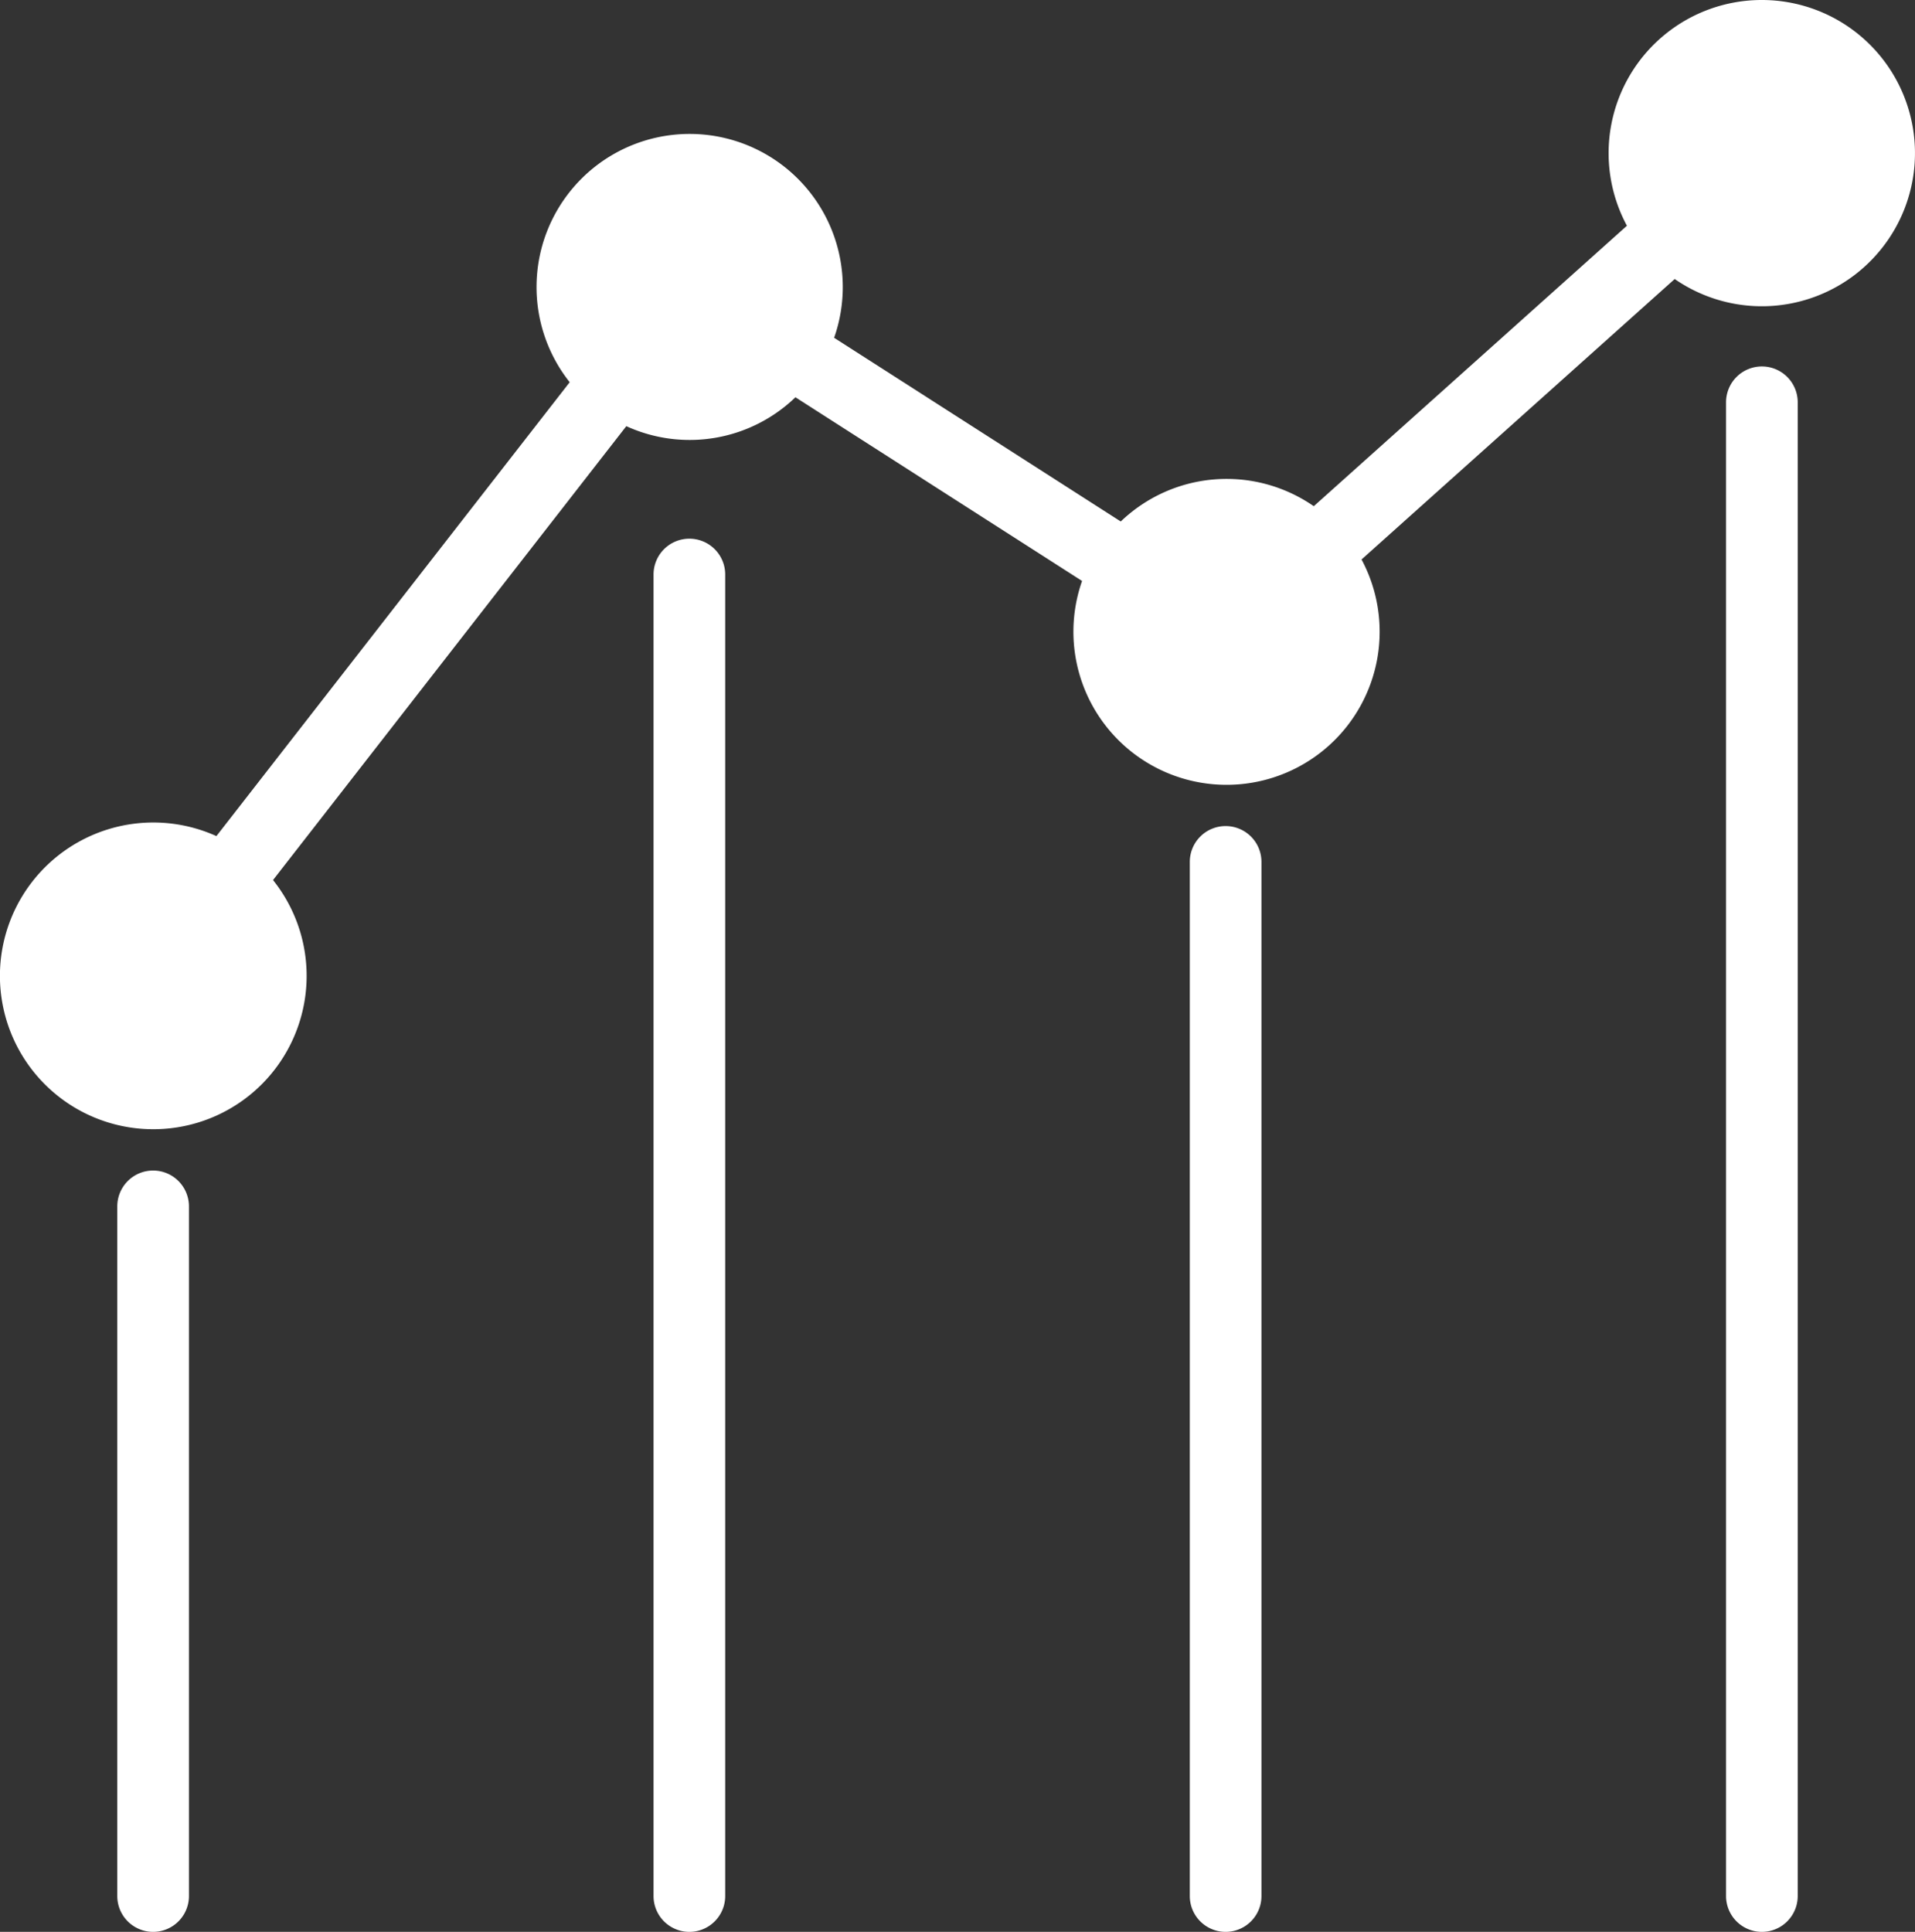
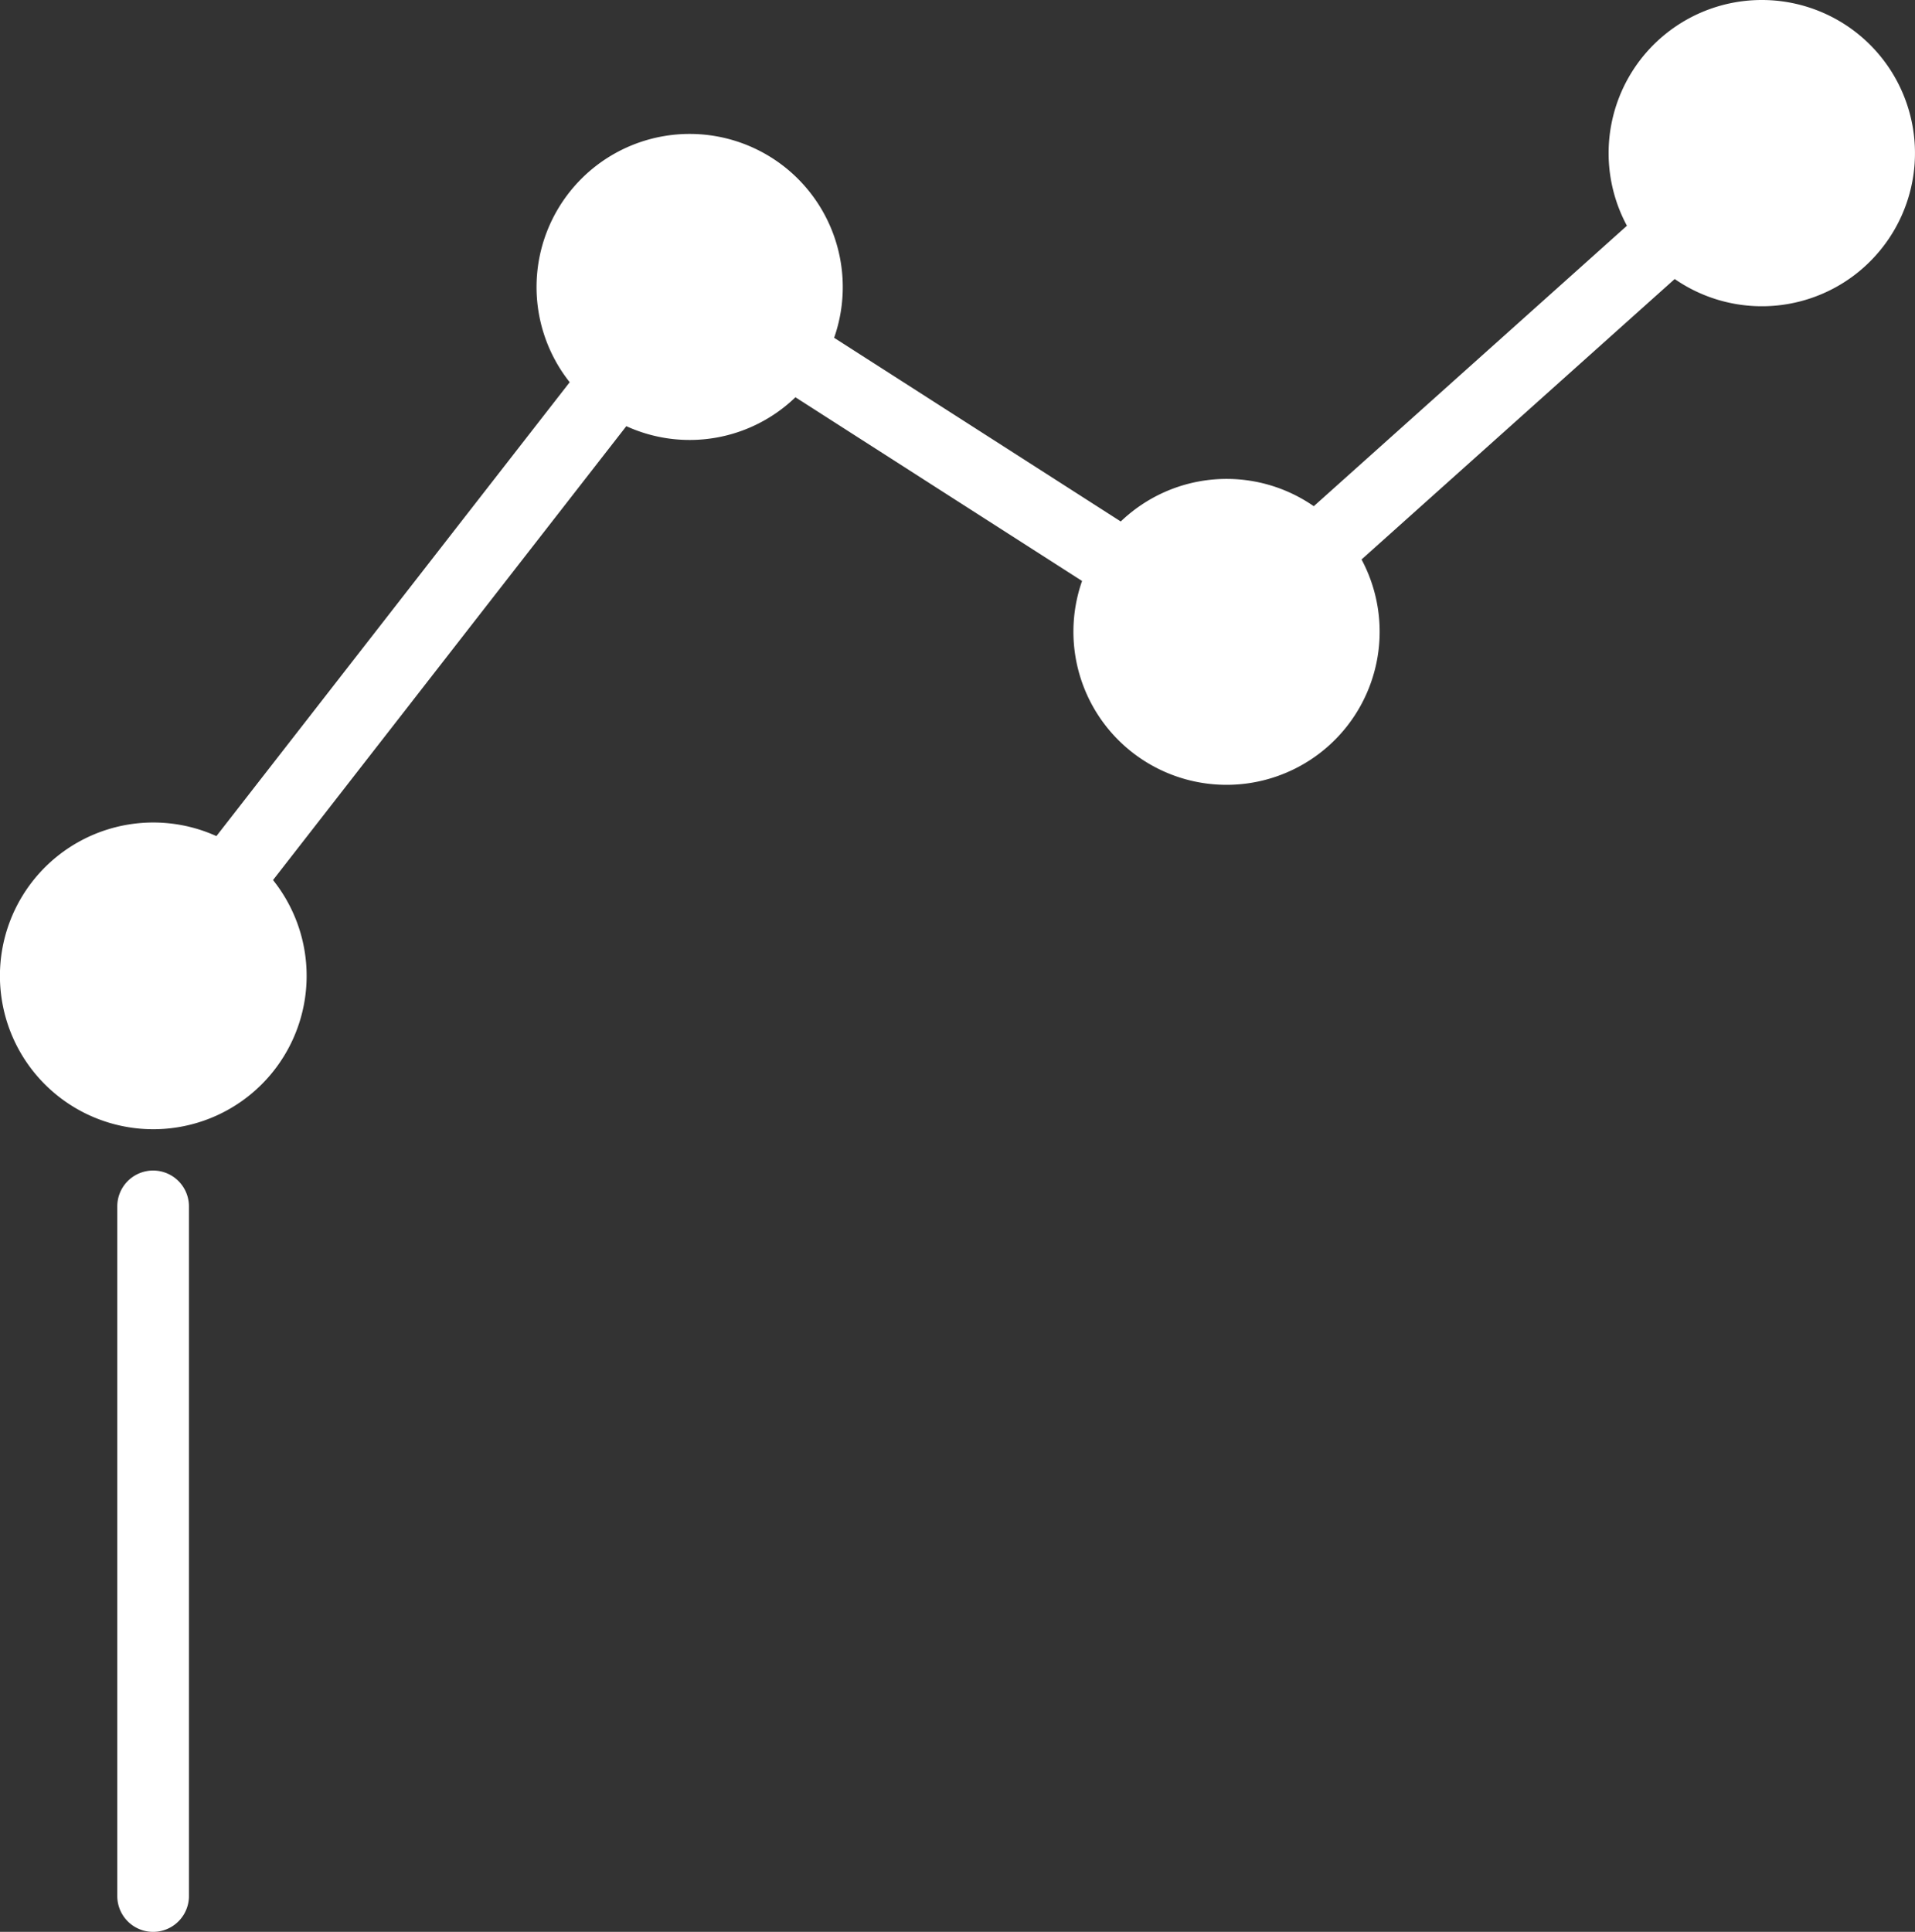
<svg xmlns="http://www.w3.org/2000/svg" id="Layer_1" data-name="Layer 1" viewBox="0 0 80.17 80.87">
  <rect x="0" y="0" width="80.17" height="80.87" fill="#333333" stroke="none" />
  <defs>
    <style>.cls-1{fill:#fff;}</style>
  </defs>
  <title>lemlock-ikony</title>
  <path class="cls-1" d="M73.76,0a6.41,6.41,0,0,0-5.65,9.45L55,21.19a6.4,6.4,0,0,0-8.08.64l-12-7.69A6.41,6.41,0,1,0,23.85,16L9.06,35a6.42,6.42,0,1,0,2.37,1.84l14.79-19a6.38,6.38,0,0,0,7.08-1.21l12,7.69A6.41,6.41,0,1,0,57,23.42L70.11,11.68A6.41,6.41,0,1,0,73.76,0Z" />
  <path class="cls-1" d="M6.41,49a1.5,1.5,0,0,0-1.5,1.5V79.37a1.5,1.5,0,0,0,3,0V50.51A1.5,1.5,0,0,0,6.41,49Z" />
-   <path class="cls-1" d="M51.31,34.58a1.5,1.5,0,0,0-1.5,1.5V79.37a1.5,1.5,0,0,0,3,0V36.08A1.5,1.5,0,0,0,51.31,34.58Z" />
-   <path class="cls-1" d="M73.76,15.34a1.5,1.5,0,0,0-1.5,1.5V79.37a1.5,1.5,0,0,0,3,0V16.84A1.5,1.5,0,0,0,73.76,15.34Z" />
-   <path class="cls-1" d="M28.86,22.55a1.5,1.5,0,0,0-1.5,1.5V79.37a1.5,1.5,0,0,0,3,0V24.05A1.5,1.5,0,0,0,28.86,22.55Z" />
</svg>